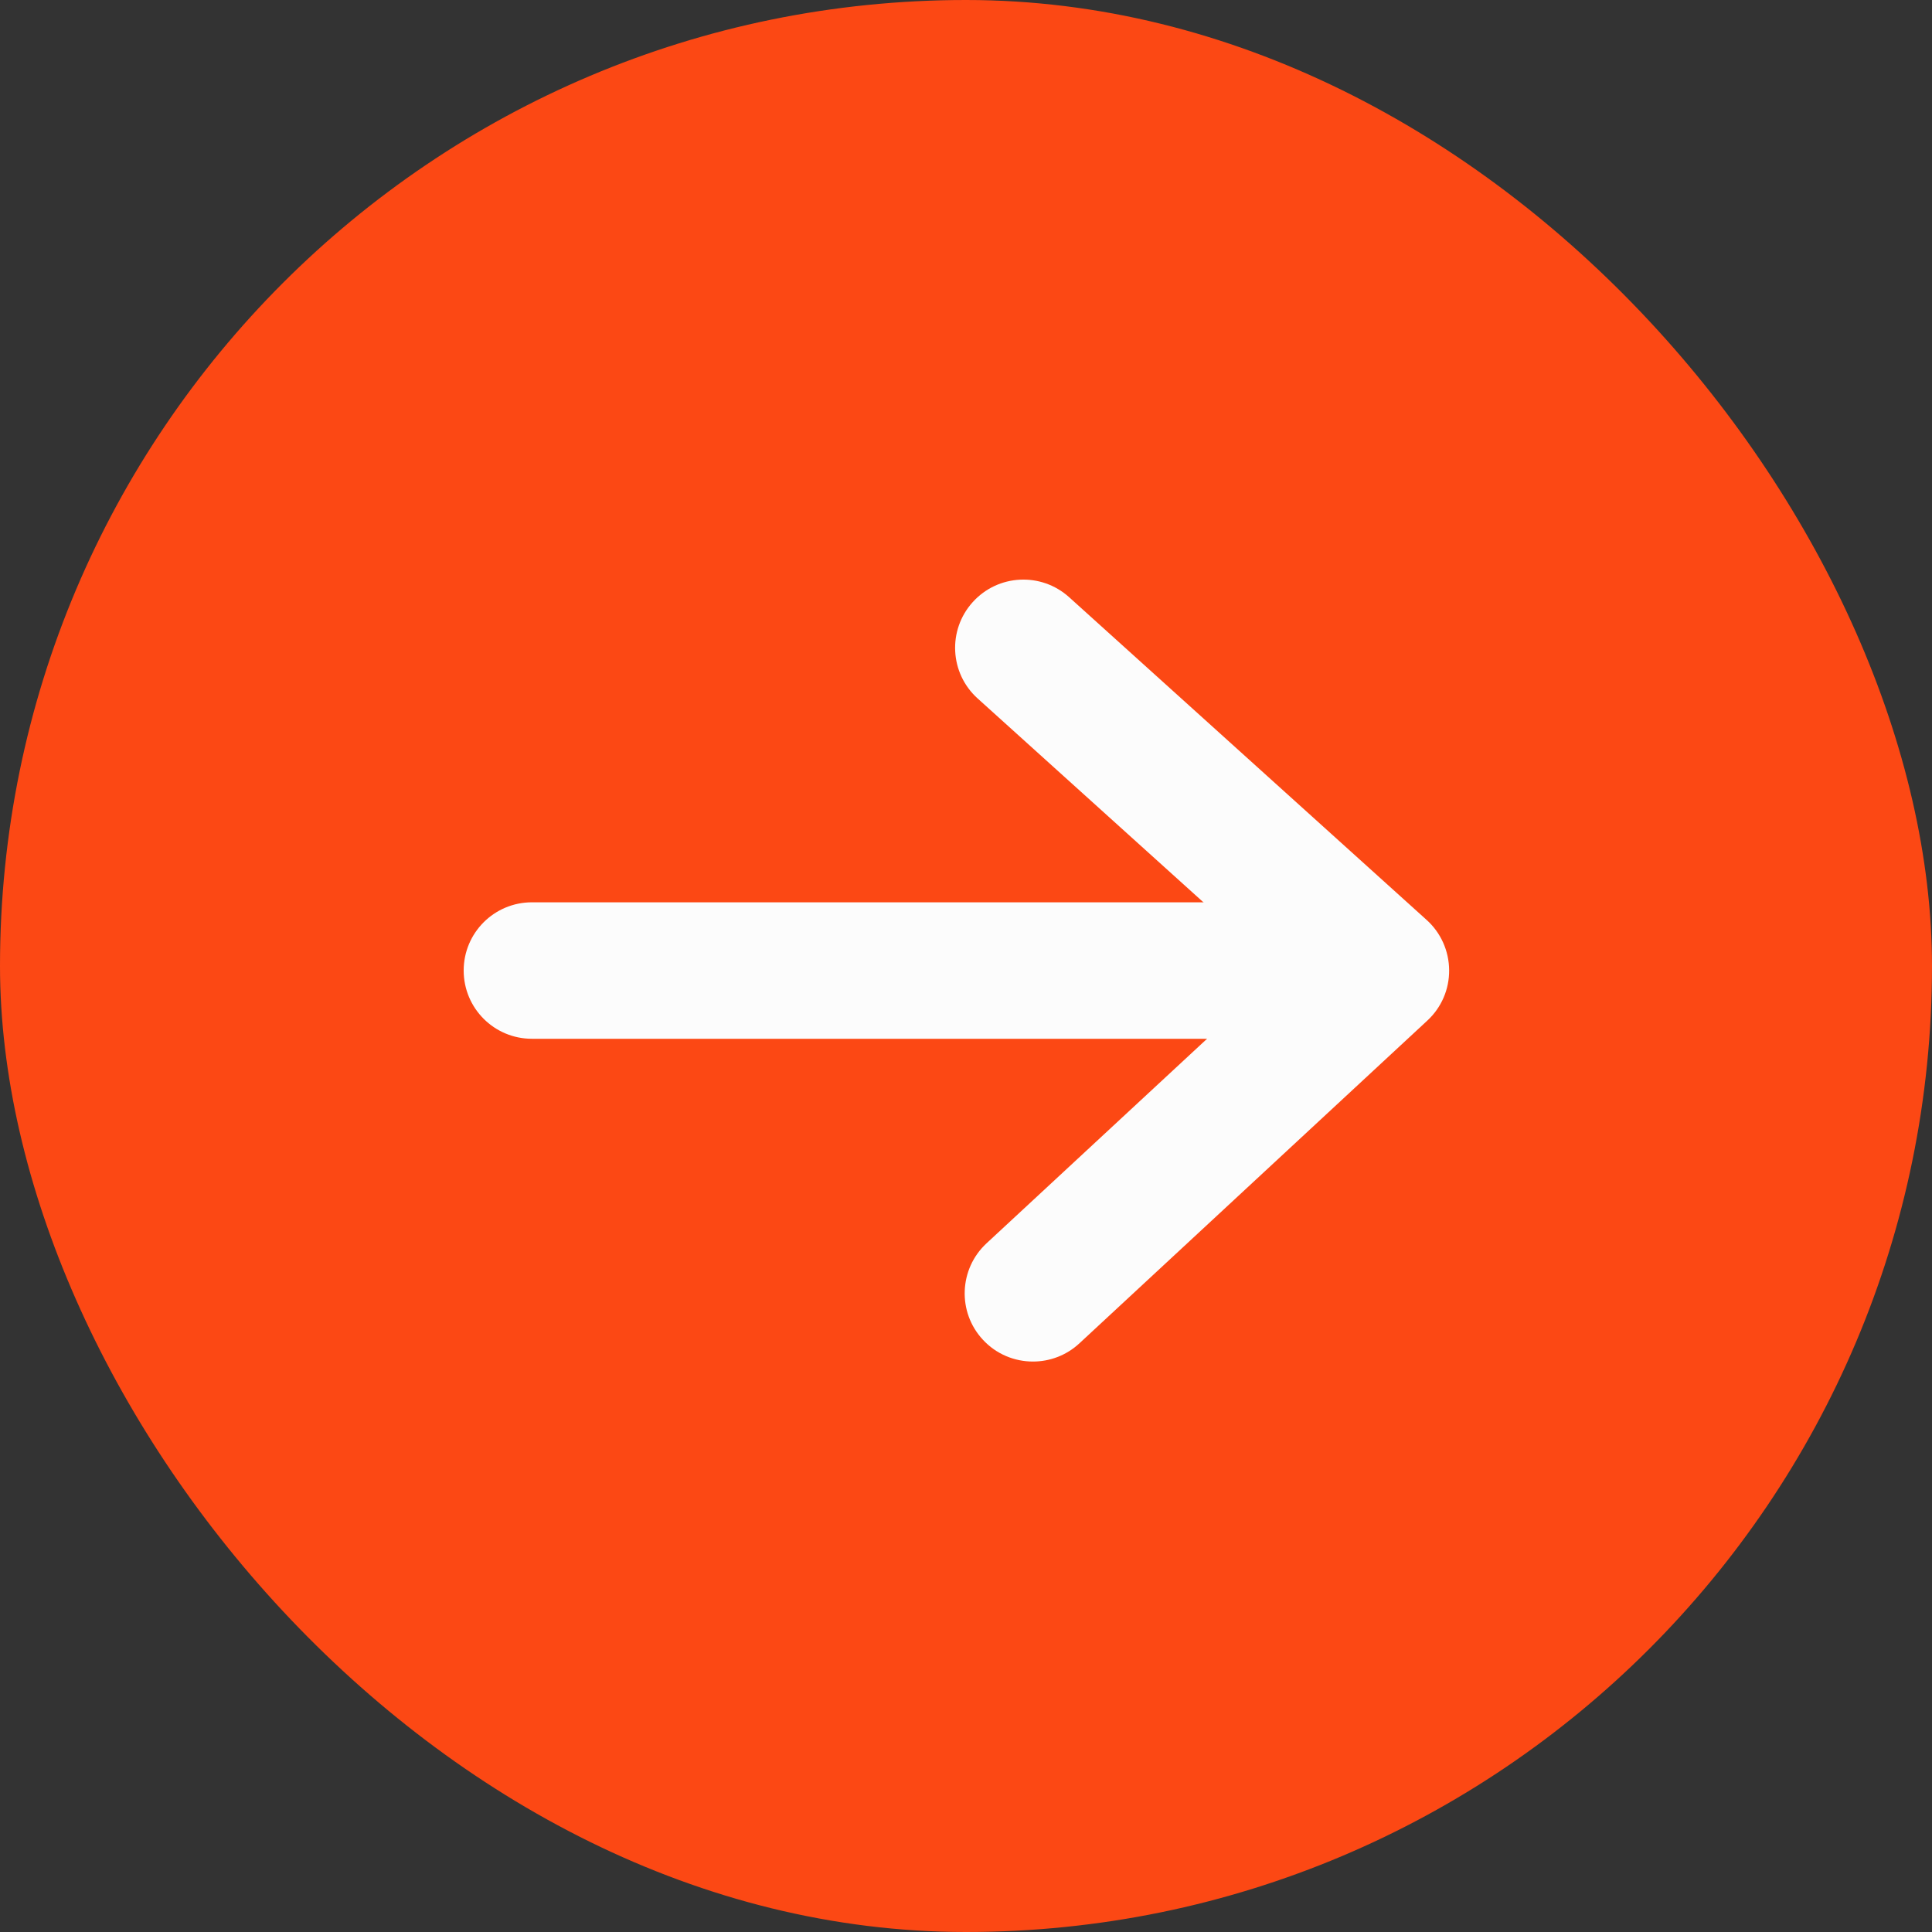
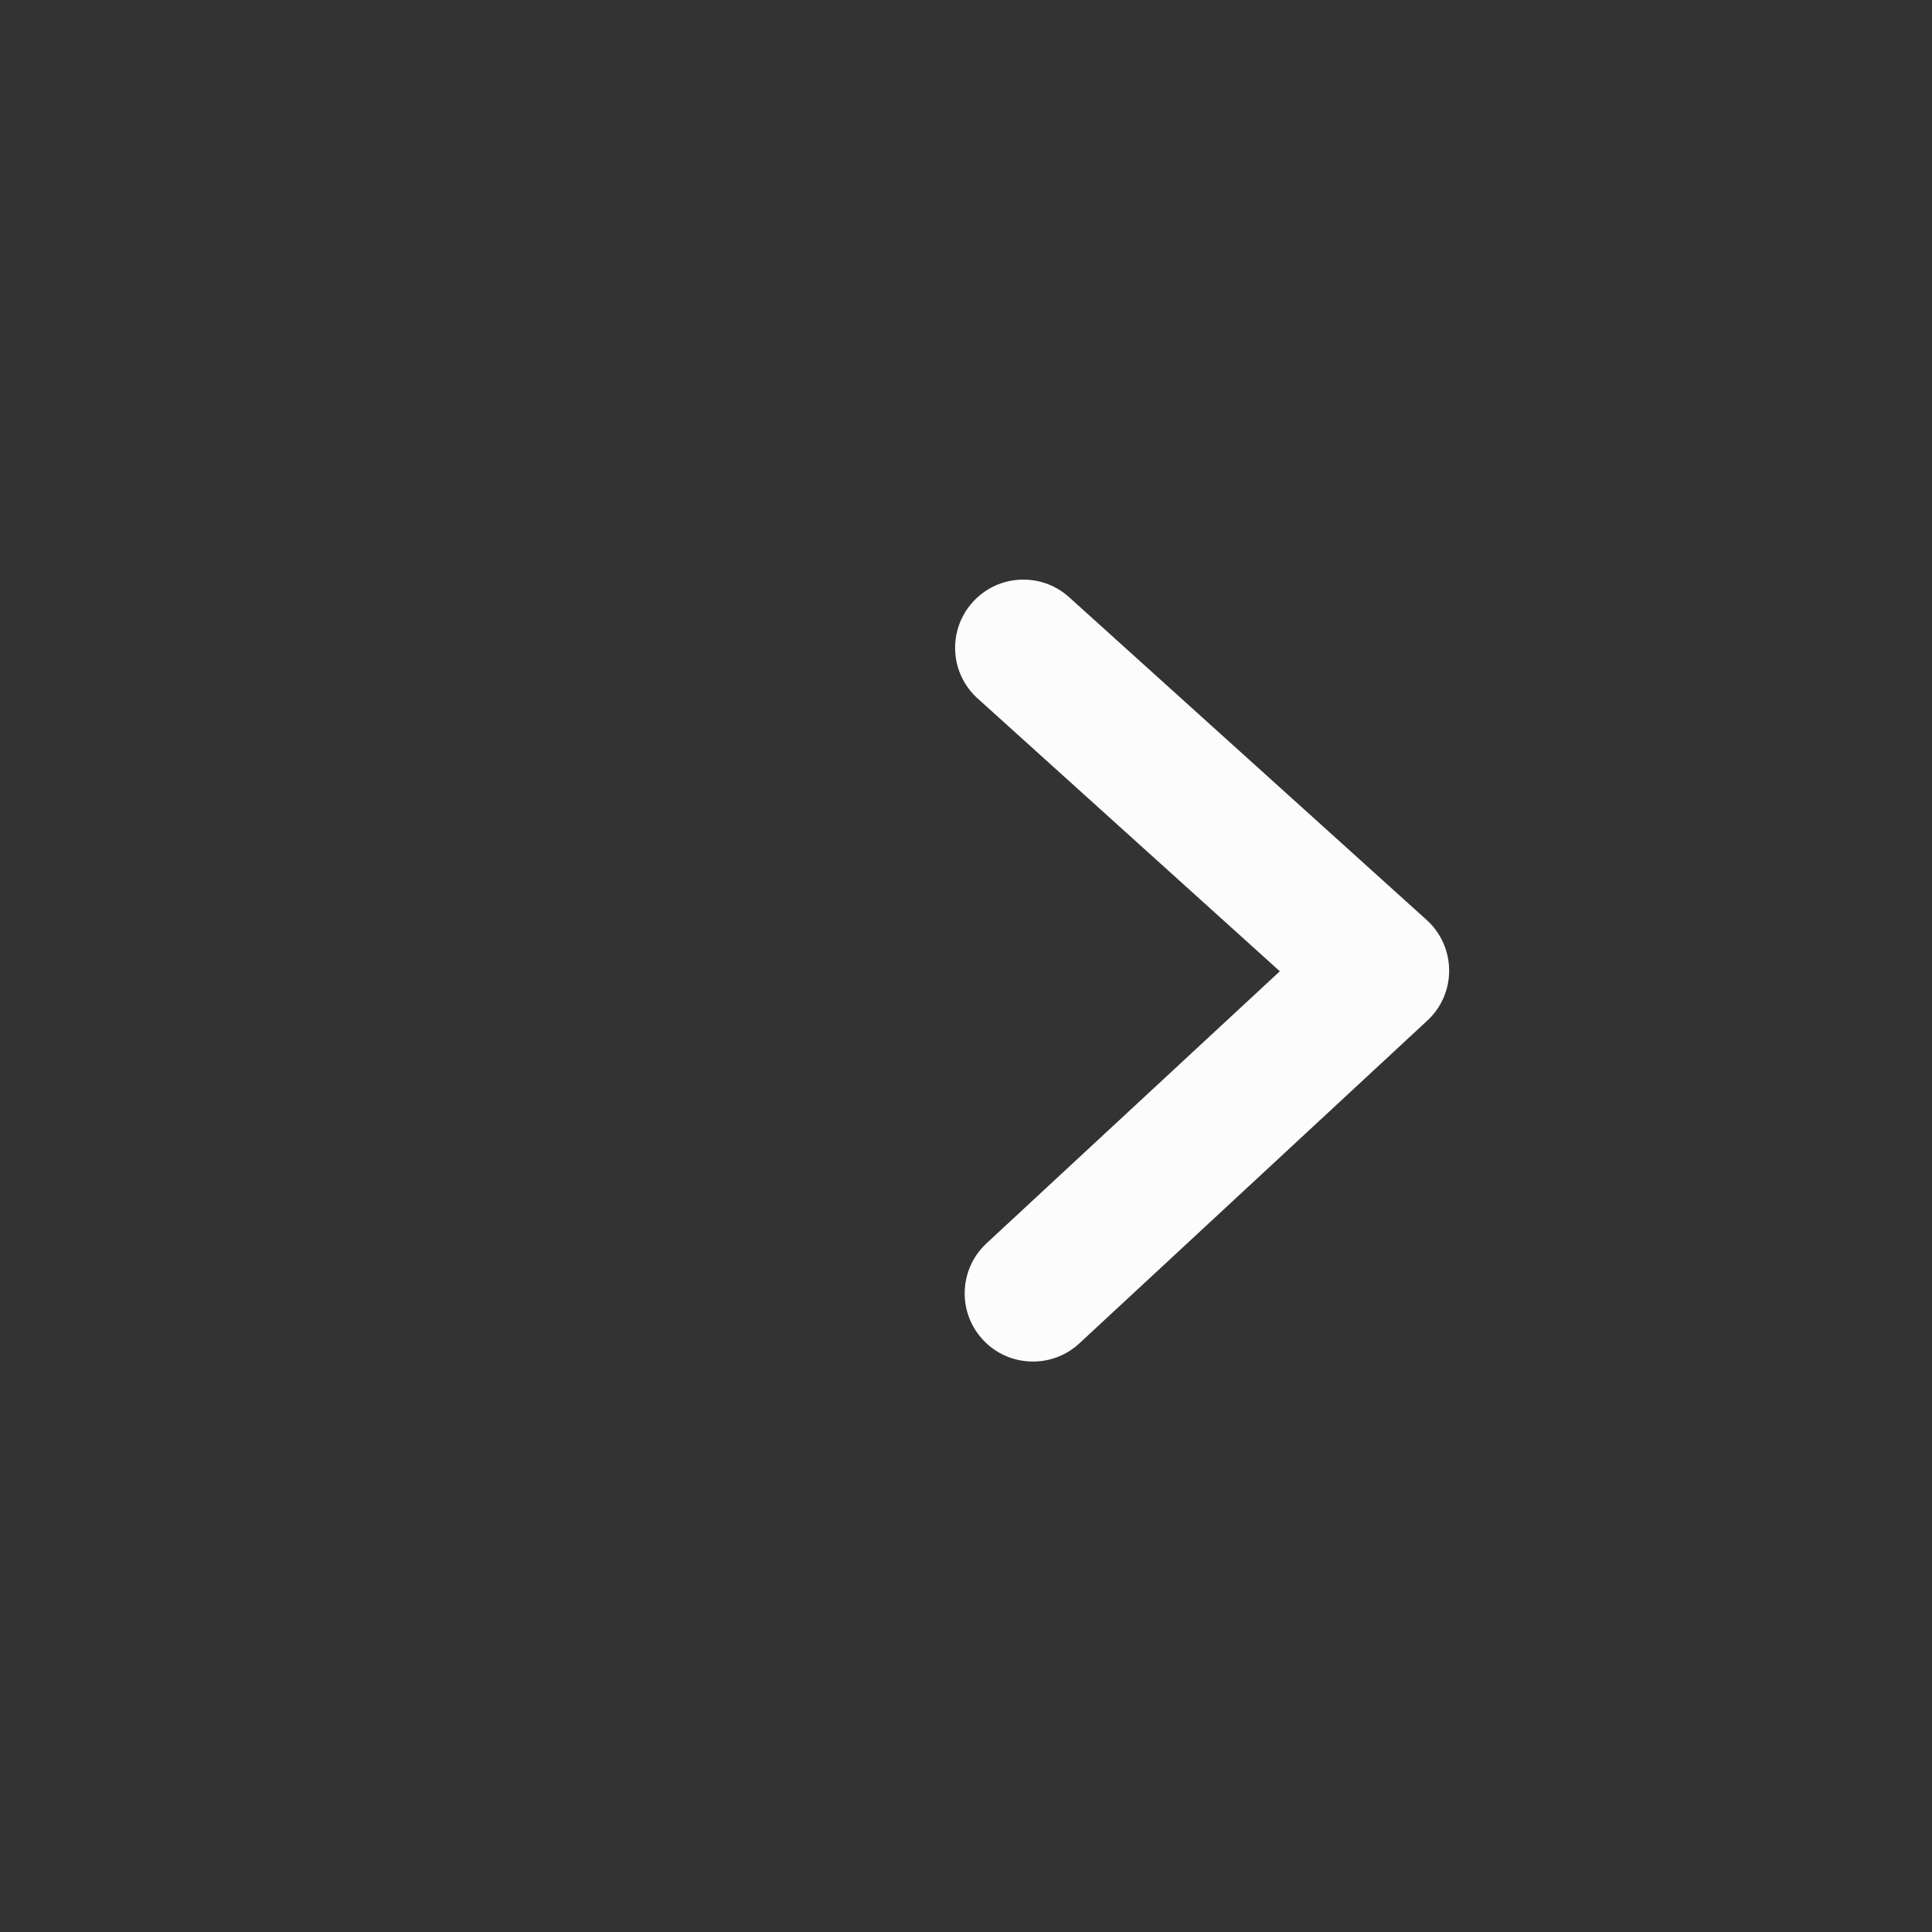
<svg xmlns="http://www.w3.org/2000/svg" width="30" height="30" viewBox="0 0 30 30" fill="none">
  <rect x="0" y="0" width="30" height="30" fill="#333333" stroke="none" />
-   <rect width="30" height="30" rx="15" fill="#FC4814" />
-   <path d="M20.89 16.13H8.26C7.674 16.13 7.2 15.656 7.2 15.07C7.2 14.485 7.674 14.011 8.26 14.011H20.89C21.475 14.011 21.949 14.485 21.949 15.07C21.949 15.656 21.475 16.13 20.89 16.13Z" fill="#FCFCFC" />
  <path d="M16.04 21.142C15.755 21.142 15.471 21.029 15.262 20.803C14.864 20.375 14.89 19.704 15.319 19.306L19.873 15.082L15.181 10.846C14.746 10.454 14.712 9.784 15.104 9.35C15.496 8.915 16.166 8.881 16.601 9.273L22.153 14.285C22.374 14.484 22.5 14.767 22.502 15.064C22.505 15.362 22.382 15.646 22.163 15.848L16.76 20.86C16.556 21.049 16.297 21.142 16.04 21.142Z" fill="#FCFCFC" />
</svg>